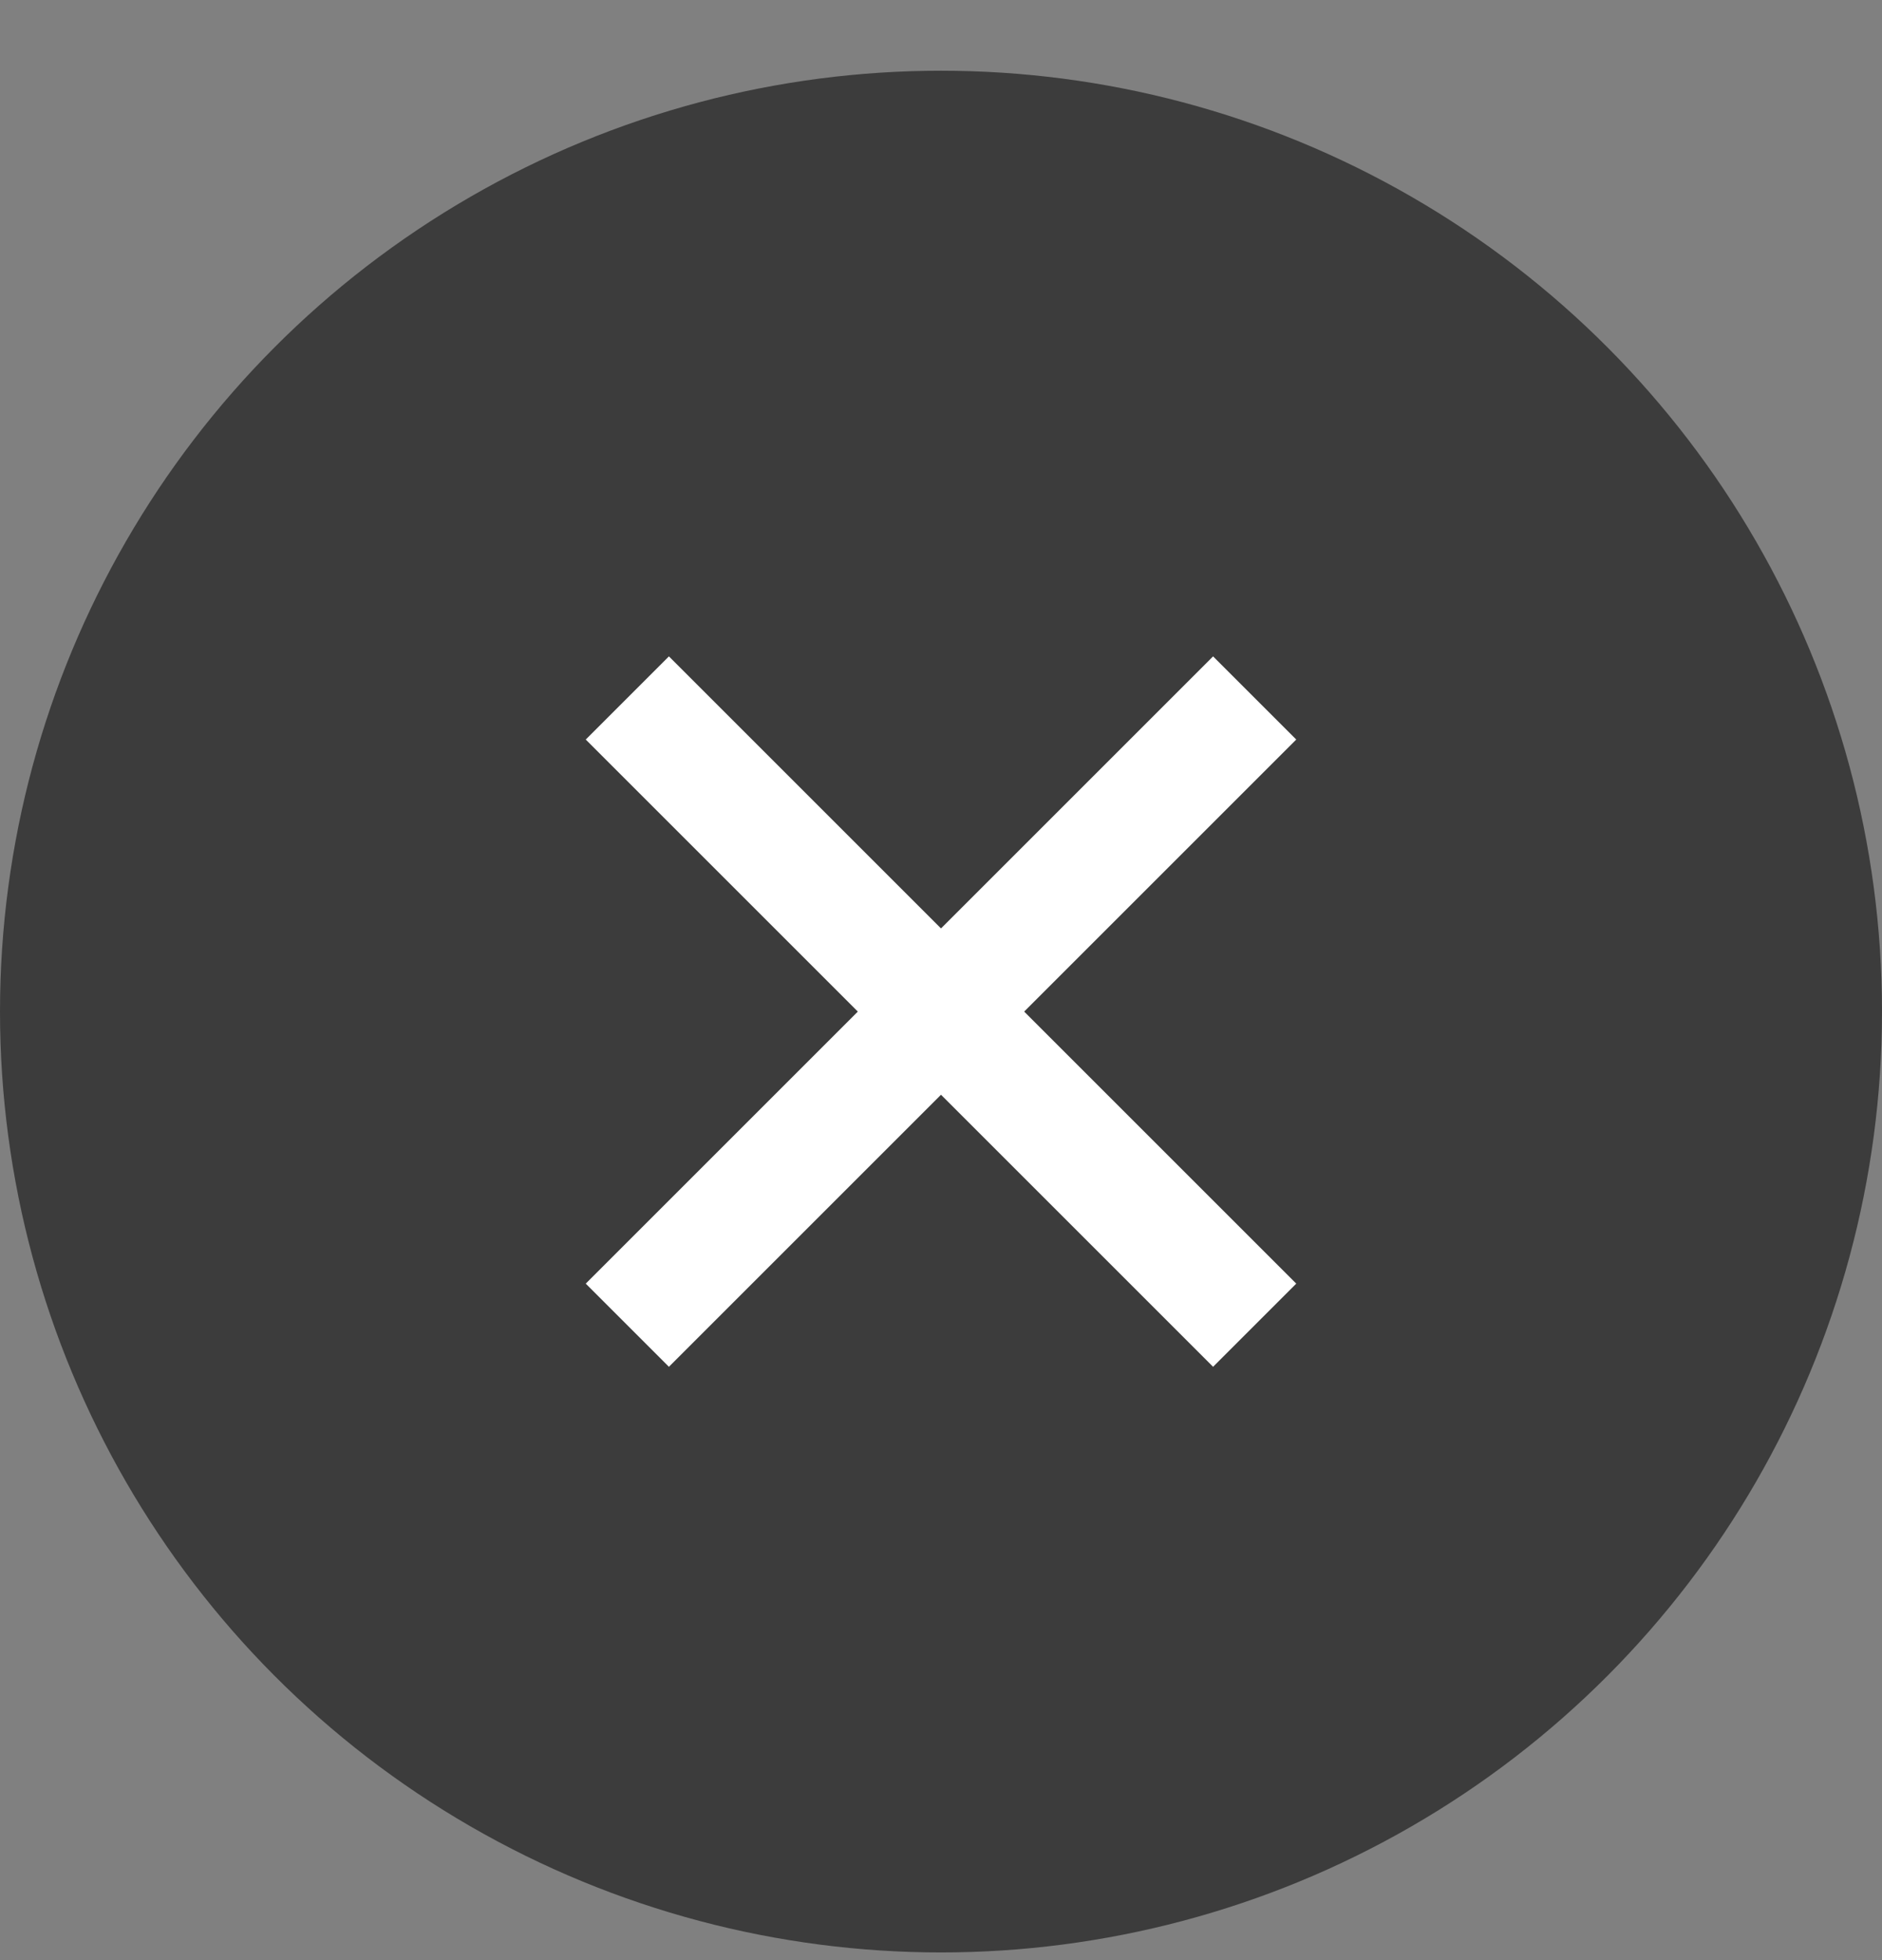
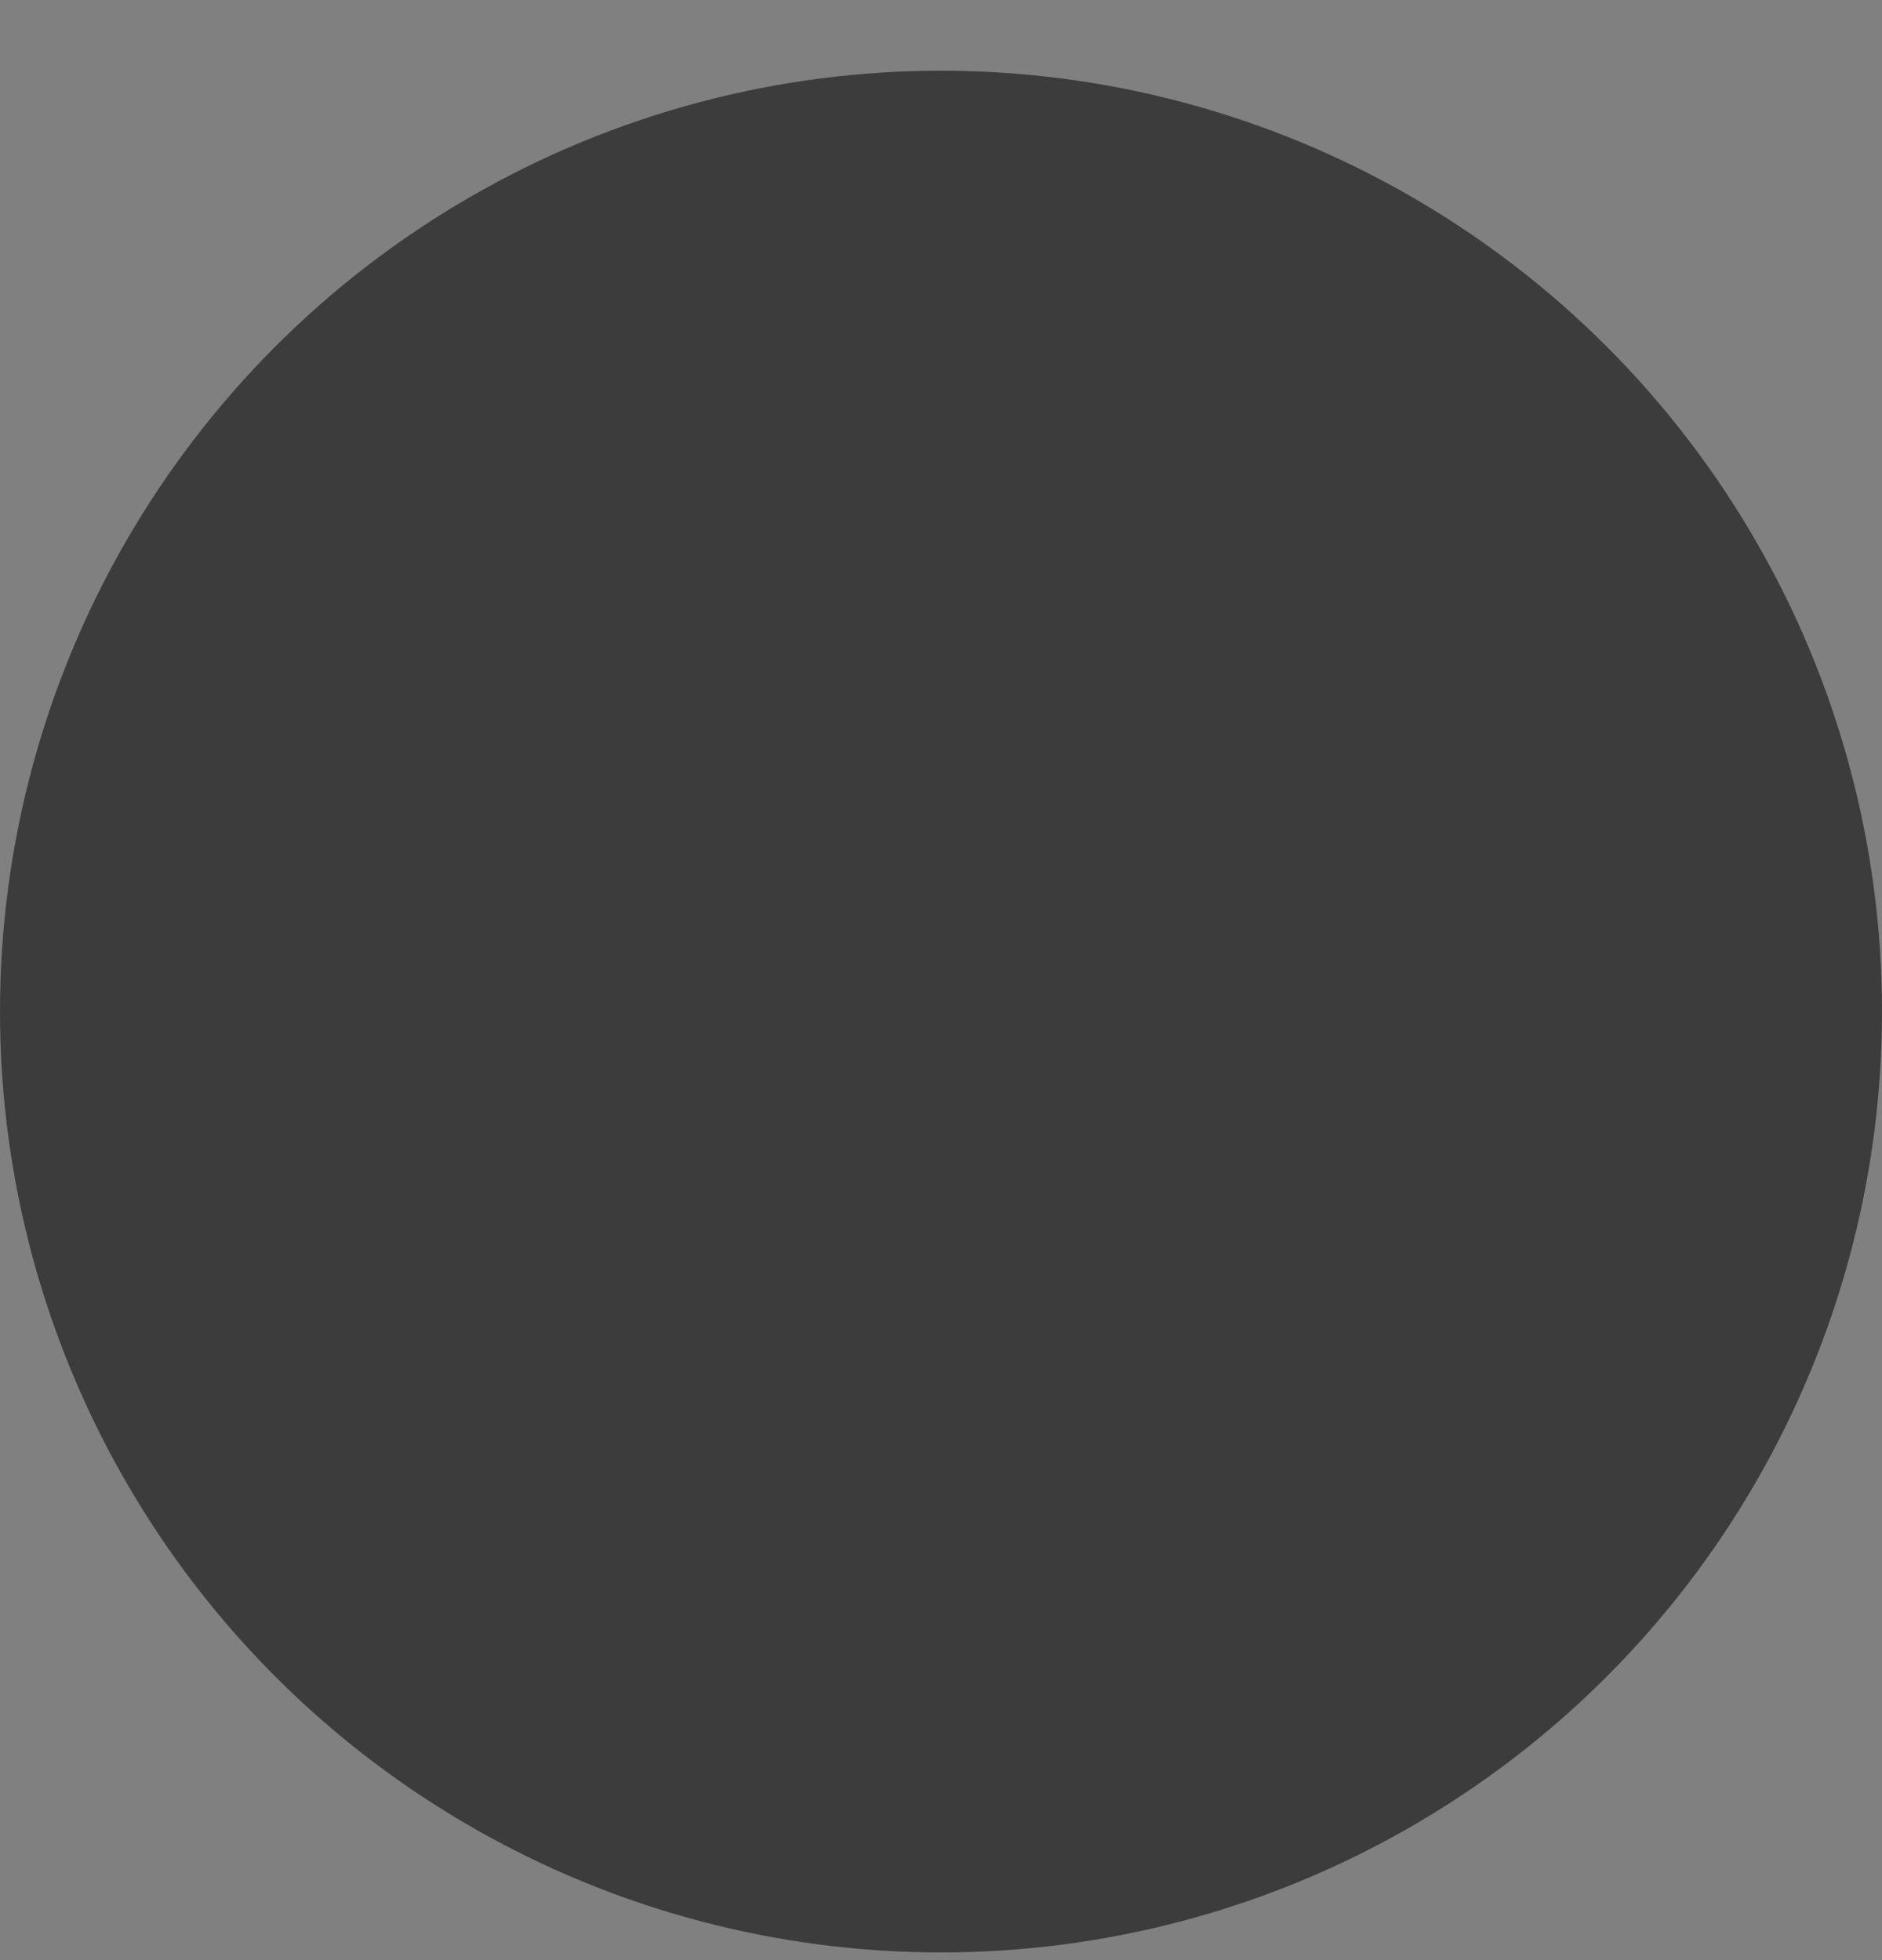
<svg xmlns="http://www.w3.org/2000/svg" width="24" height="25" viewBox="0 0 24 25" fill="none">
  <rect x="0" y="0" width="24" height="25" fill="#808080" stroke="none" />
  <circle cx="12" cy="12.902" r="12" fill="#3C3C3C" />
-   <path d="M8 16.902L16 8.902M16 16.902L8 8.902" stroke="white" stroke-width="1.5" stroke-linejoin="round" />
</svg>